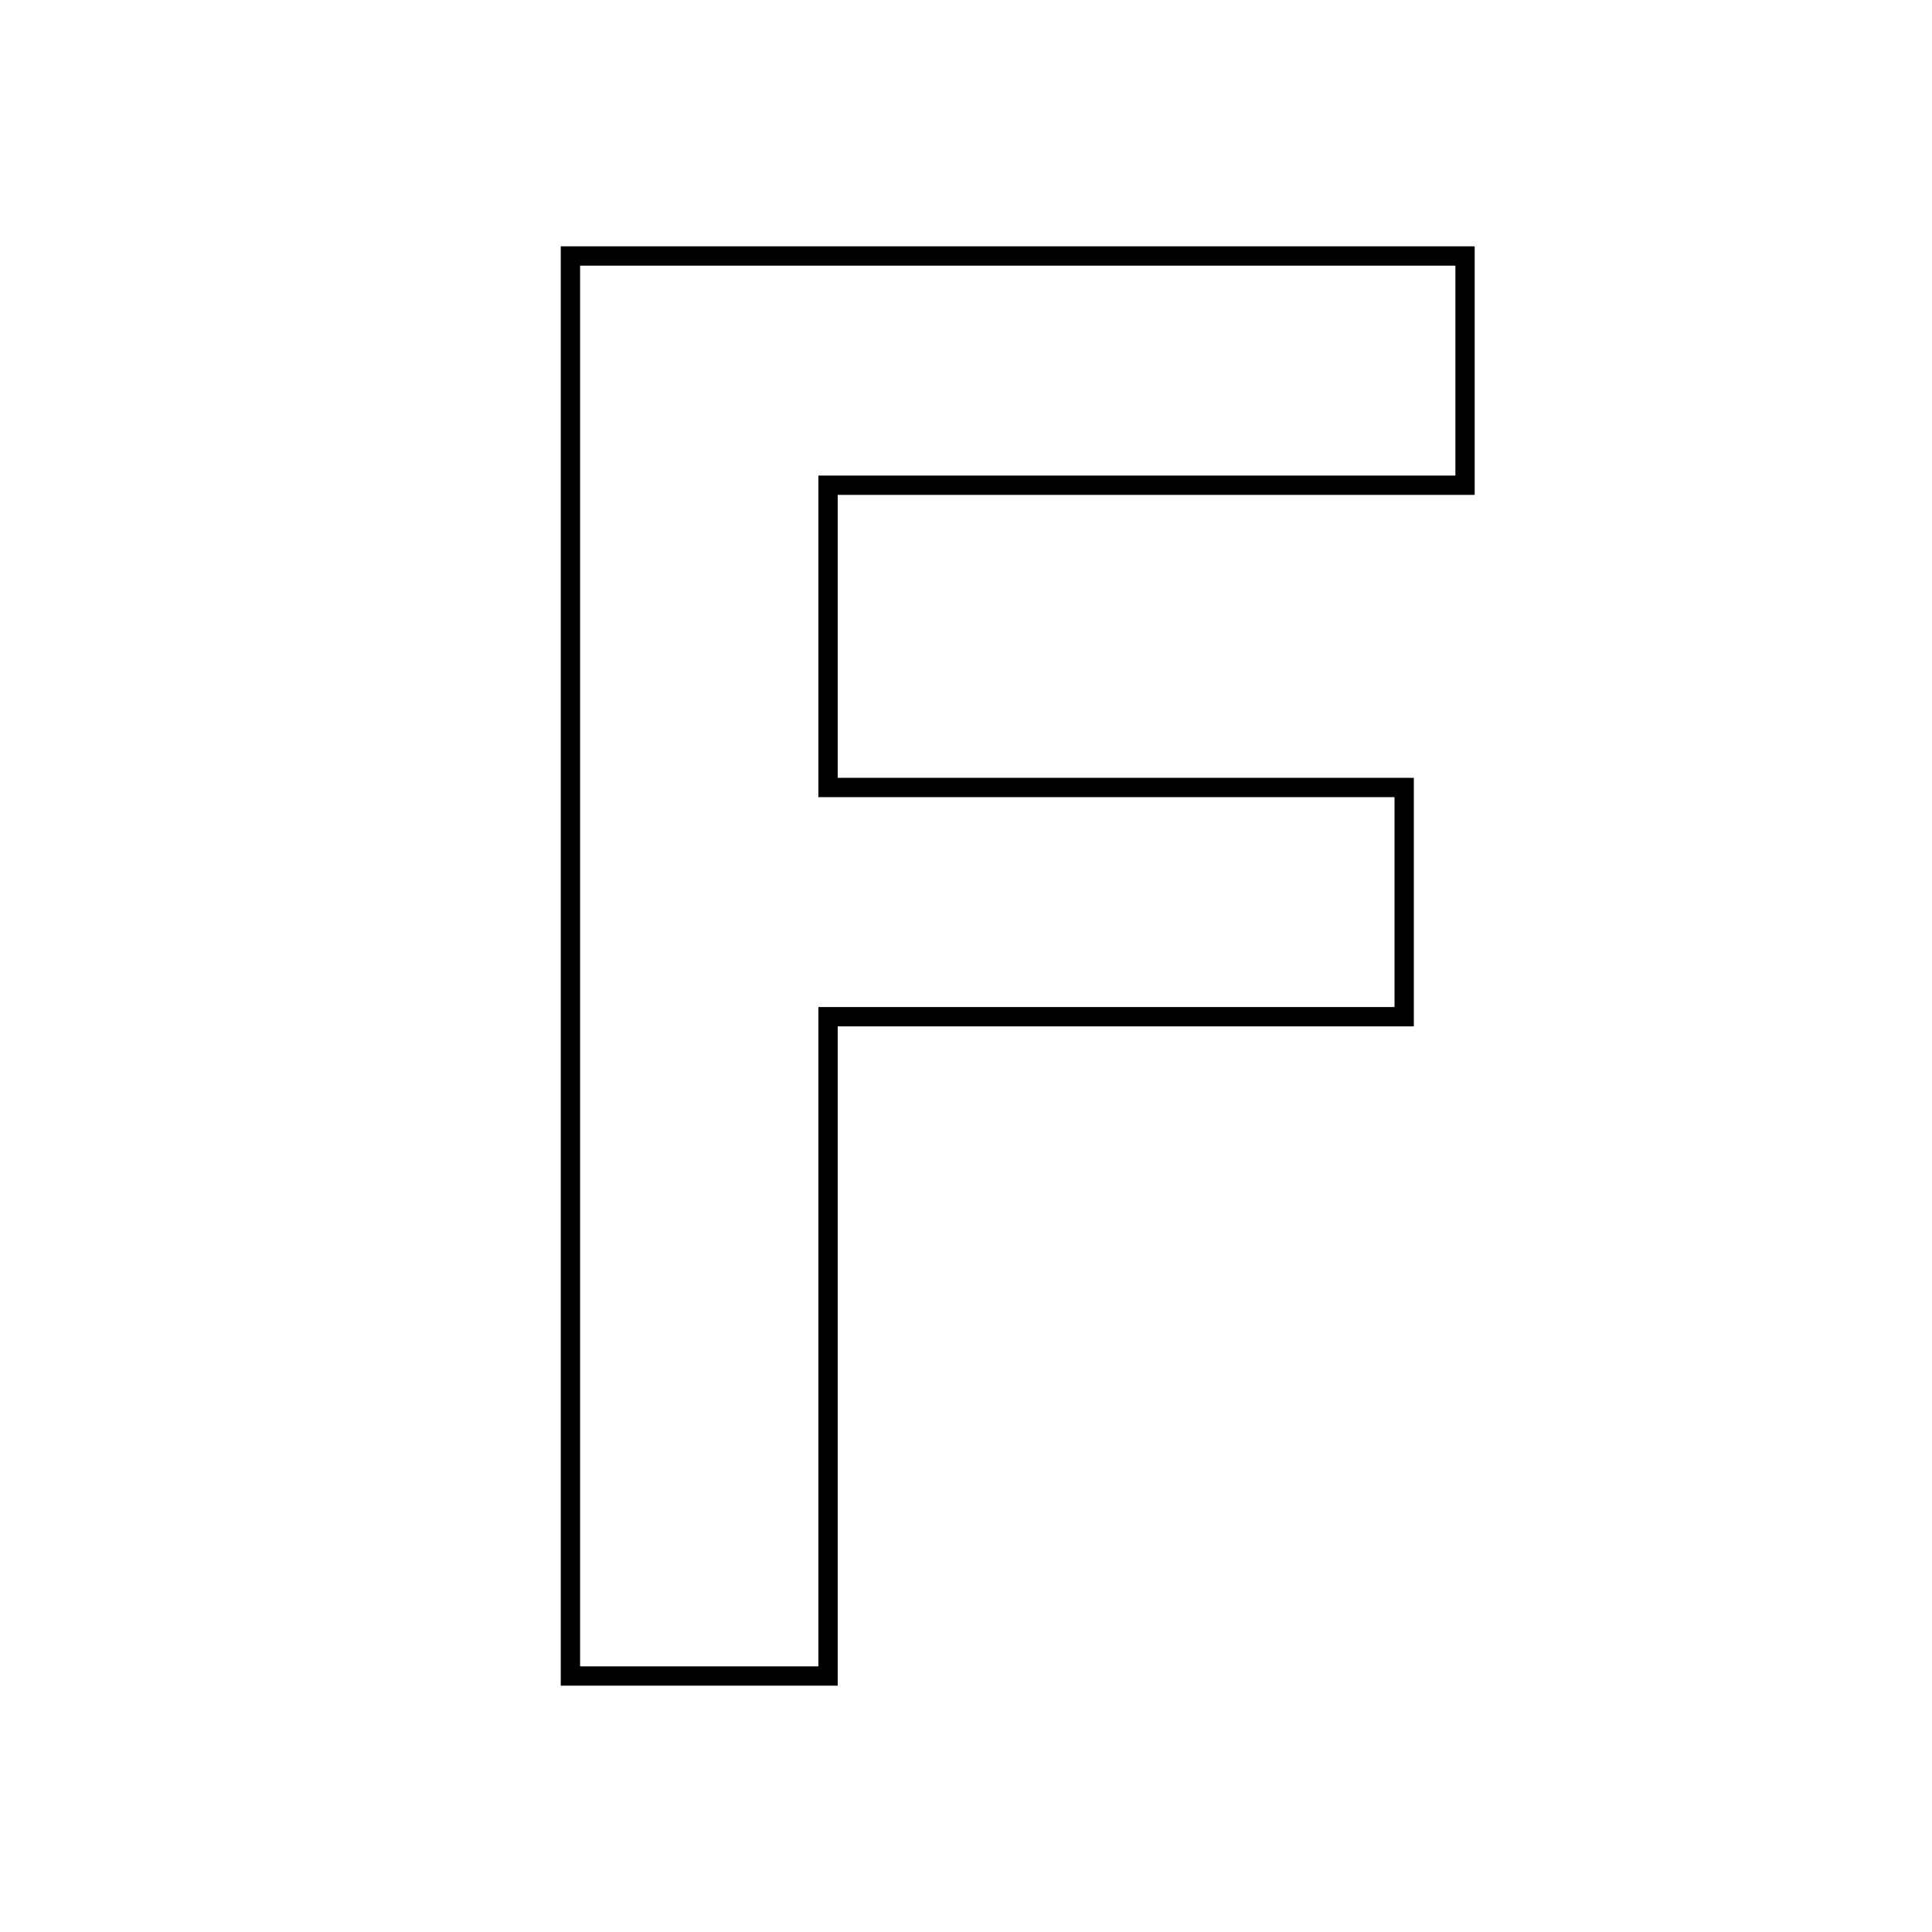
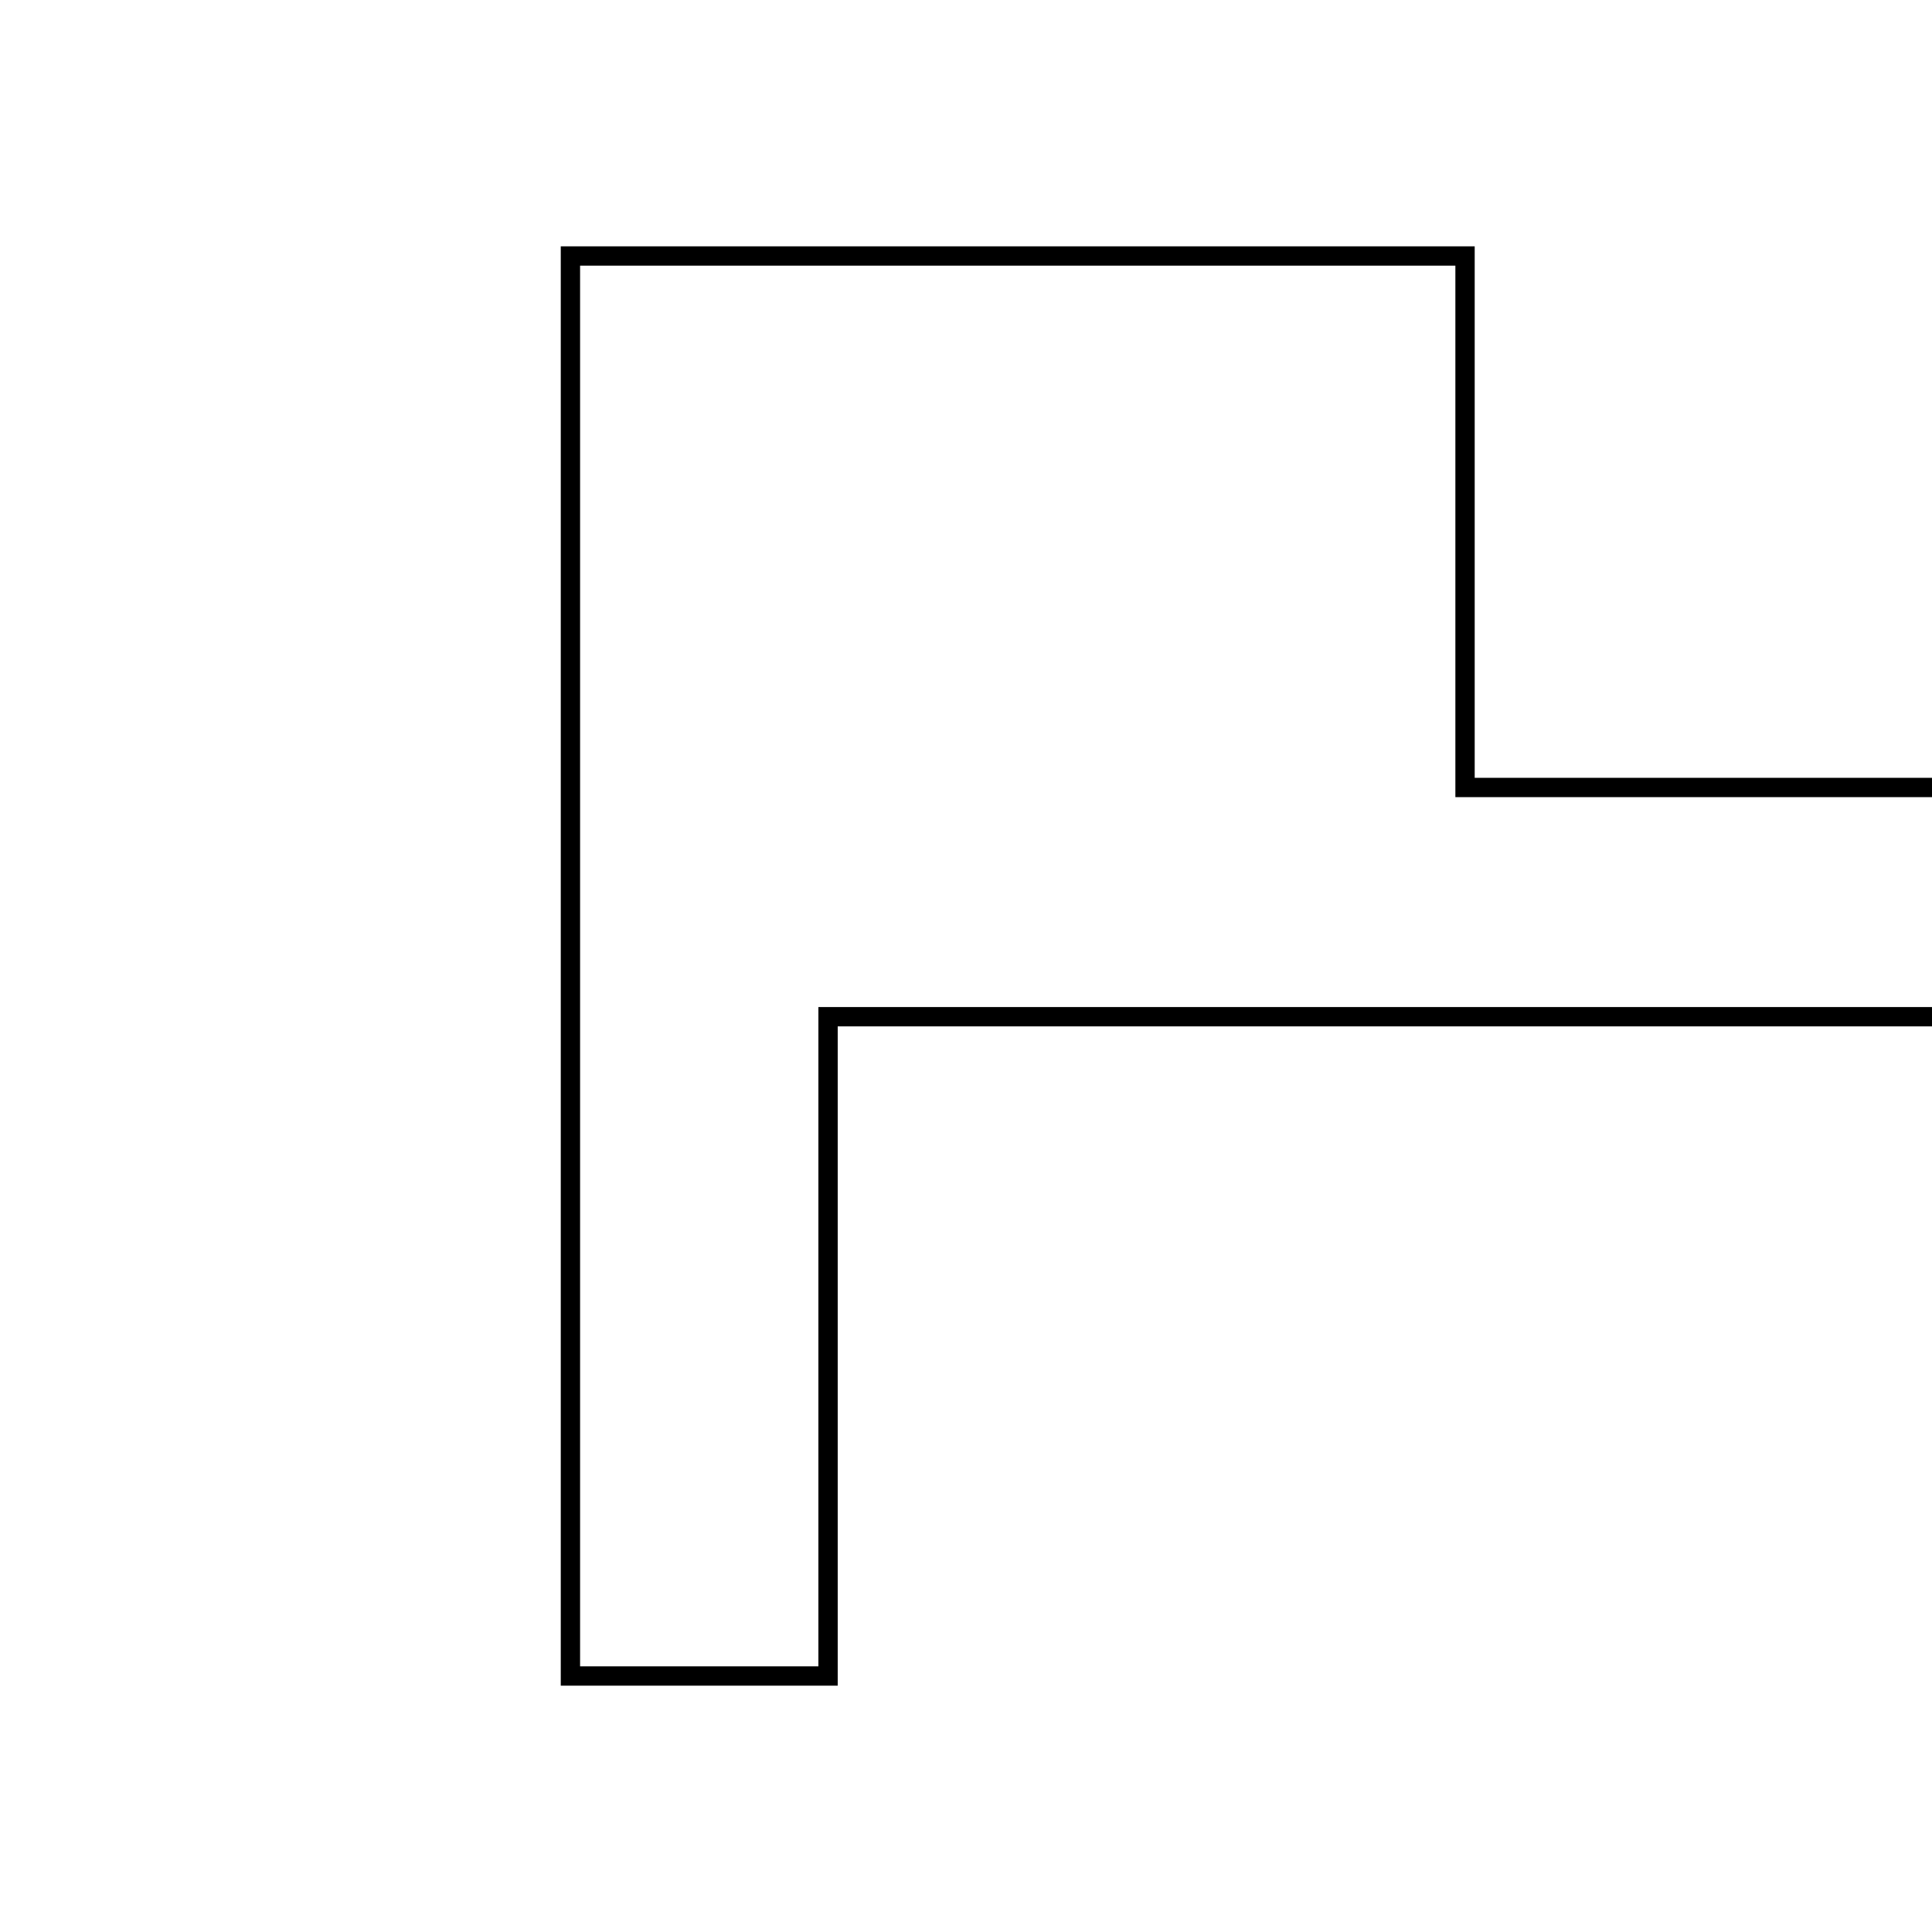
<svg xmlns="http://www.w3.org/2000/svg" width="200" height="200" viewBox="0 0 200 200">
  <title>out_F</title>
  <g id="Ebene_2">
    <g id="hg">
-       <rect width="200" height="200" fill="none" />
-     </g>
+       </g>
    <g id="outlines">
-       <path d="M85.72,105.25V173.5H59.05V26.5h92.61V50.23H85.72V81.52h59.64v23.73Z" fill="none" stroke="#000" stroke-miterlimit="10" stroke-width="2" />
+       <path d="M85.72,105.25V173.5H59.05V26.5h92.61V50.23V81.52h59.64v23.73Z" fill="none" stroke="#000" stroke-miterlimit="10" stroke-width="2" />
    </g>
  </g>
</svg>